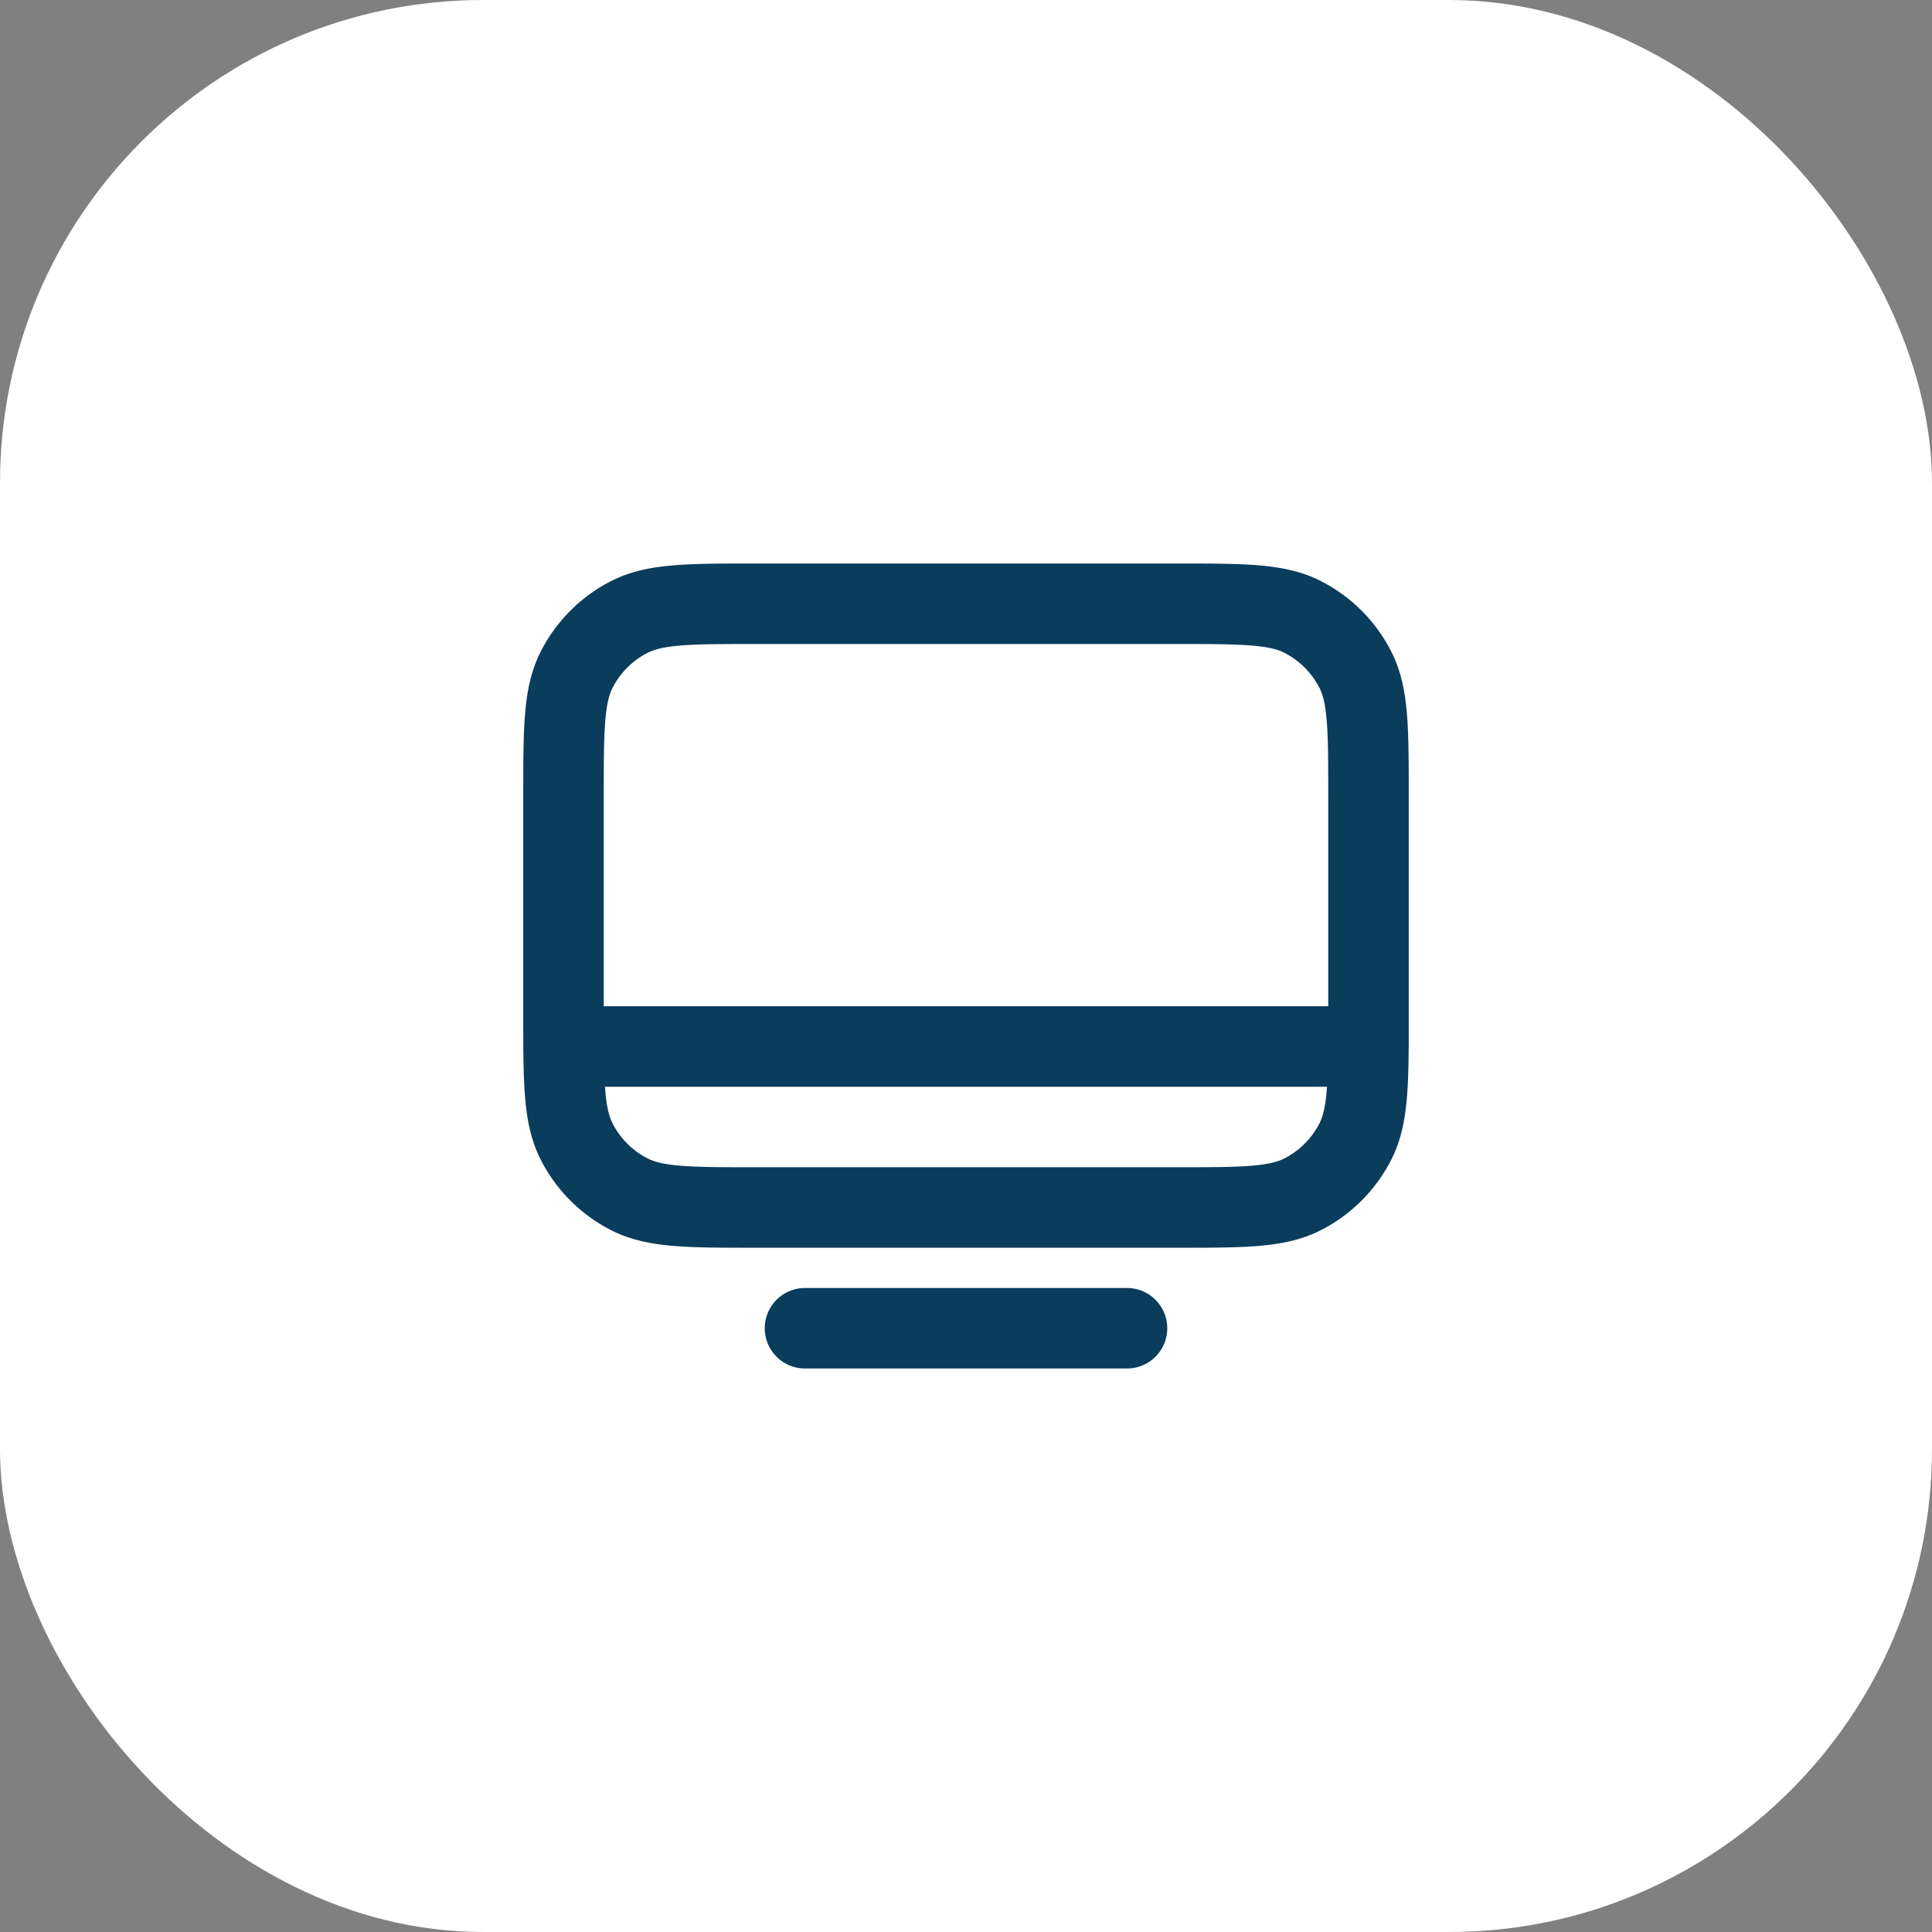
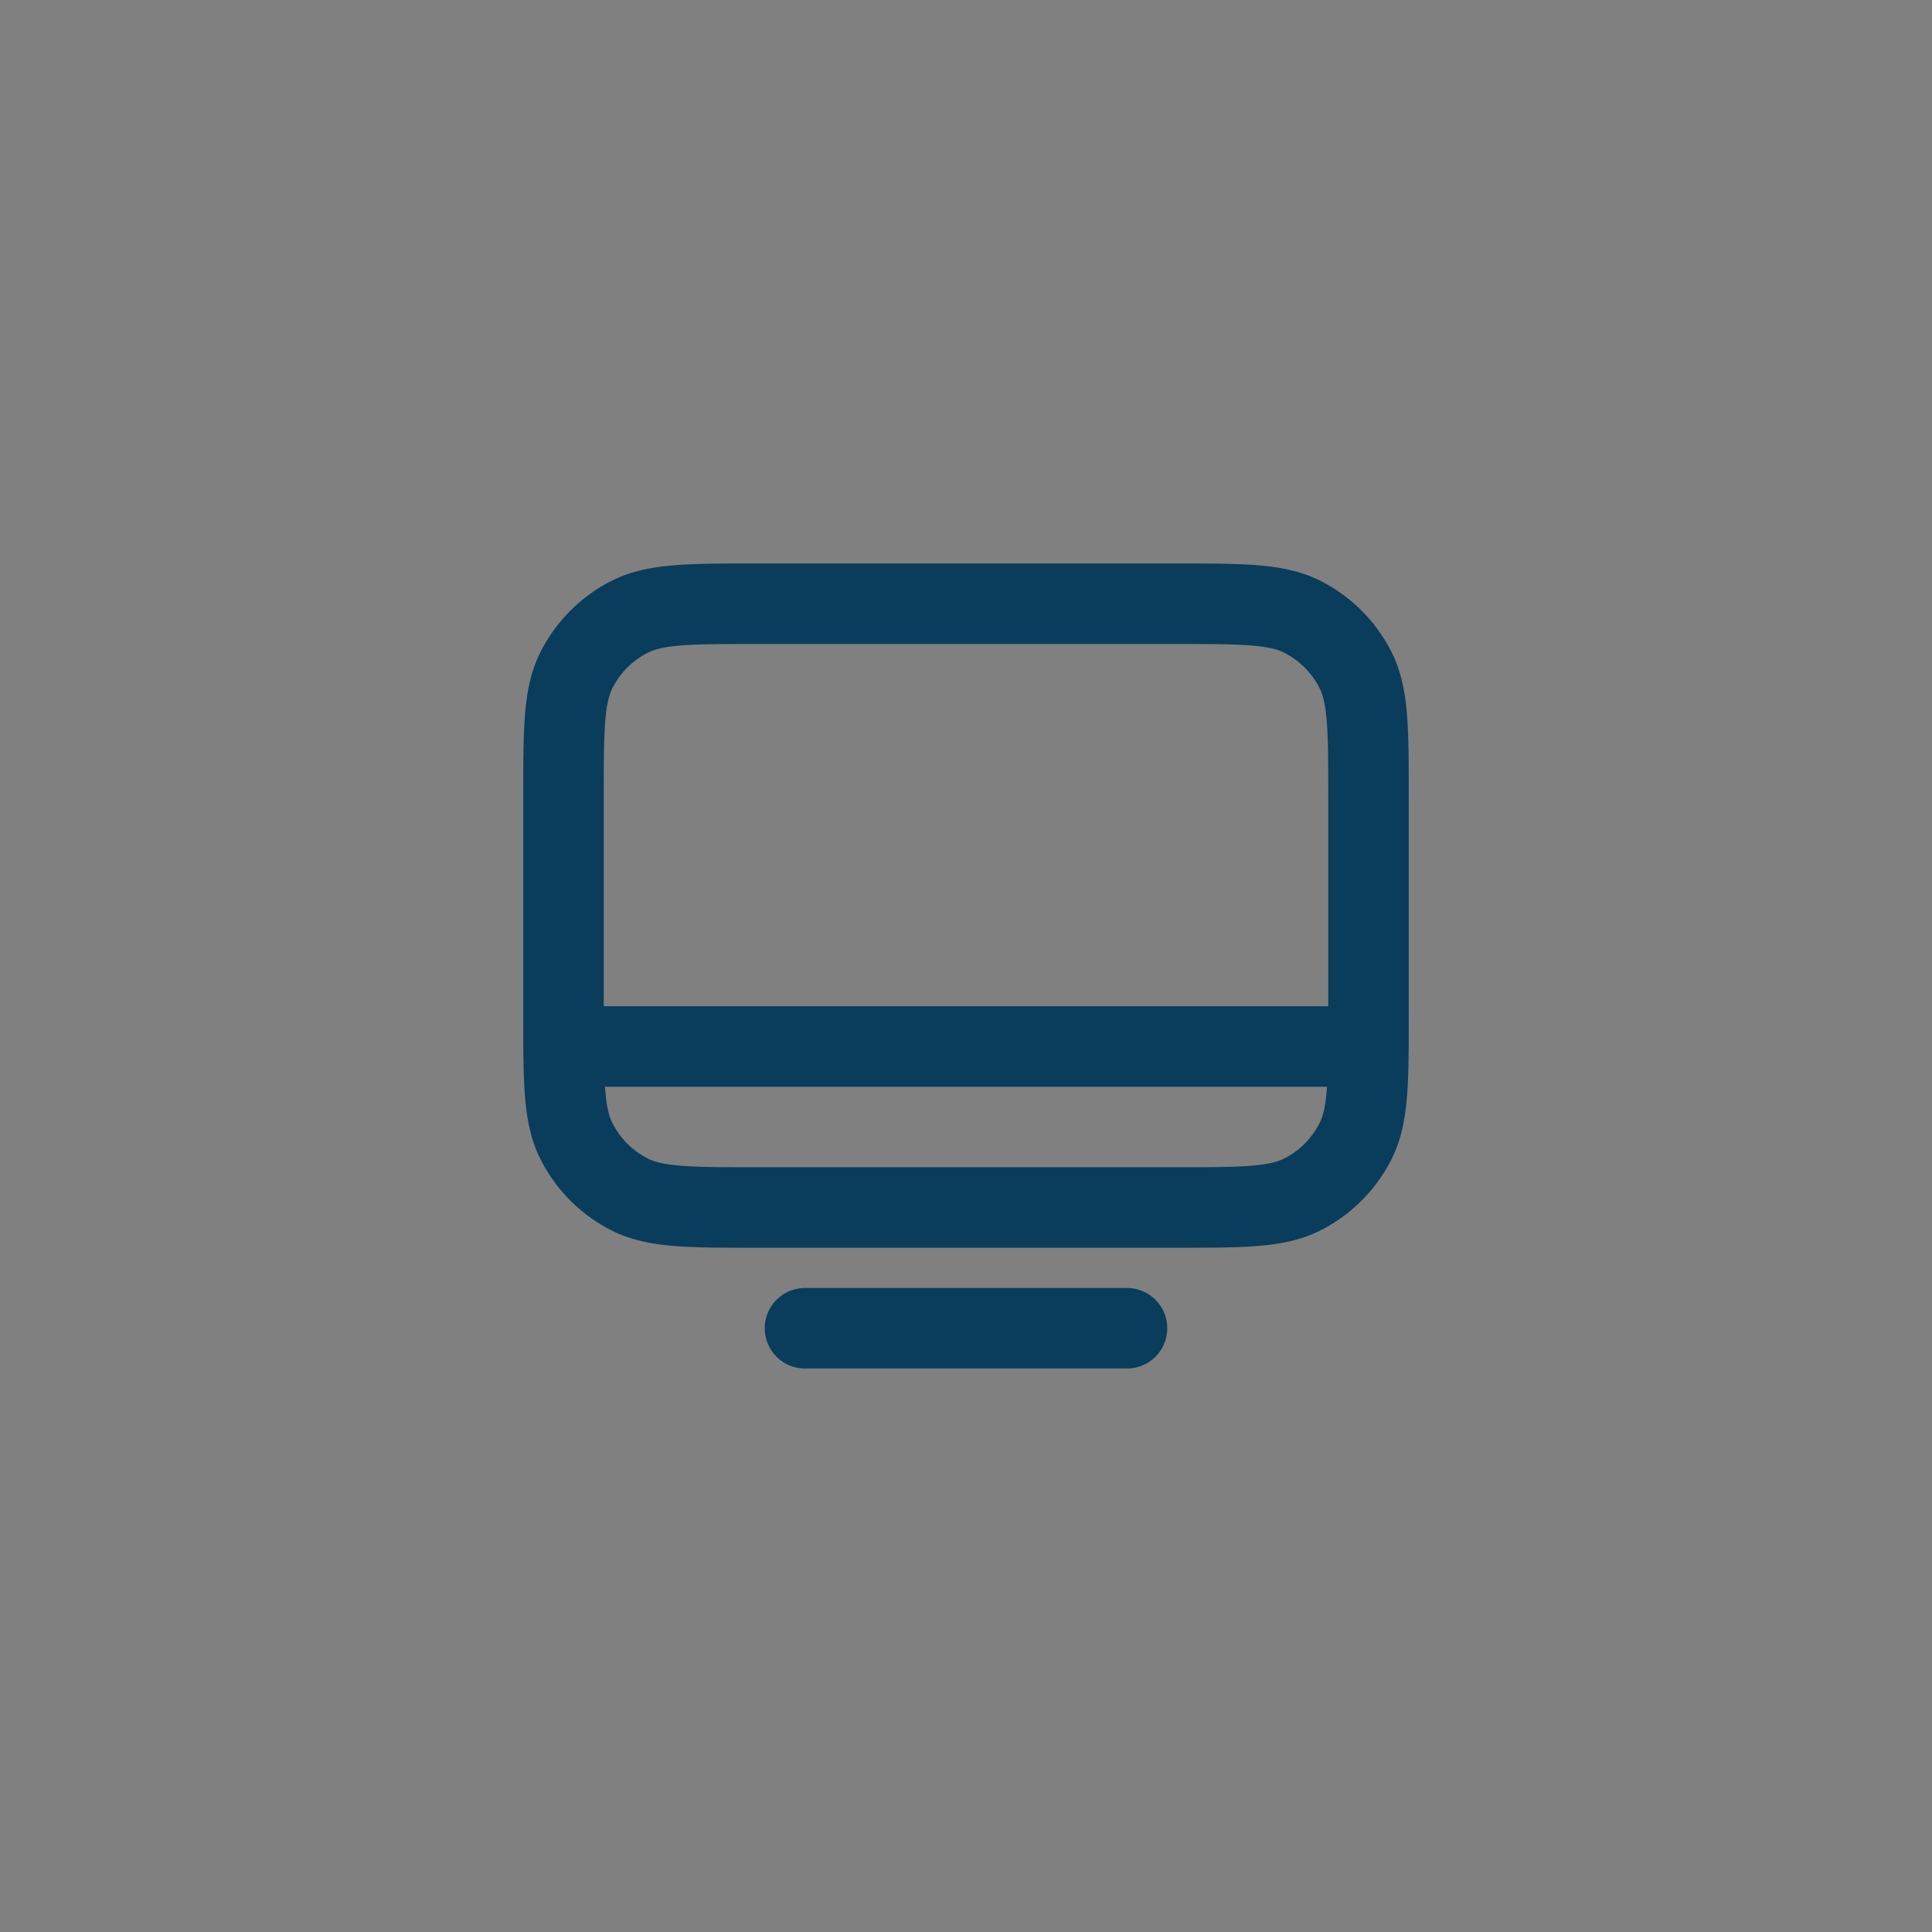
<svg xmlns="http://www.w3.org/2000/svg" width="48" height="48" fill="none">
  <rect width="100%" height="100%" fill="#808080" stroke="none" />
-   <rect width="48" height="48" fill="#fff" rx="12" />
  <path stroke="#0A3C5C" stroke-linecap="round" stroke-linejoin="round" stroke-width="2" d="M14 26h20m-14 7h8m-9.2-3h10.4c1.68 0 2.52 0 3.162-.327a3 3 0 0 0 1.311-1.311C34 27.72 34 26.88 34 25.2v-5.4c0-1.68 0-2.52-.327-3.162a3 3 0 0 0-1.311-1.311C31.72 15 30.88 15 29.2 15H18.8c-1.68 0-2.52 0-3.162.327a3 3 0 0 0-1.311 1.311C14 17.28 14 18.12 14 19.8v5.4c0 1.68 0 2.52.327 3.162a3 3 0 0 0 1.311 1.311C16.28 30 17.12 30 18.8 30z" />
</svg>